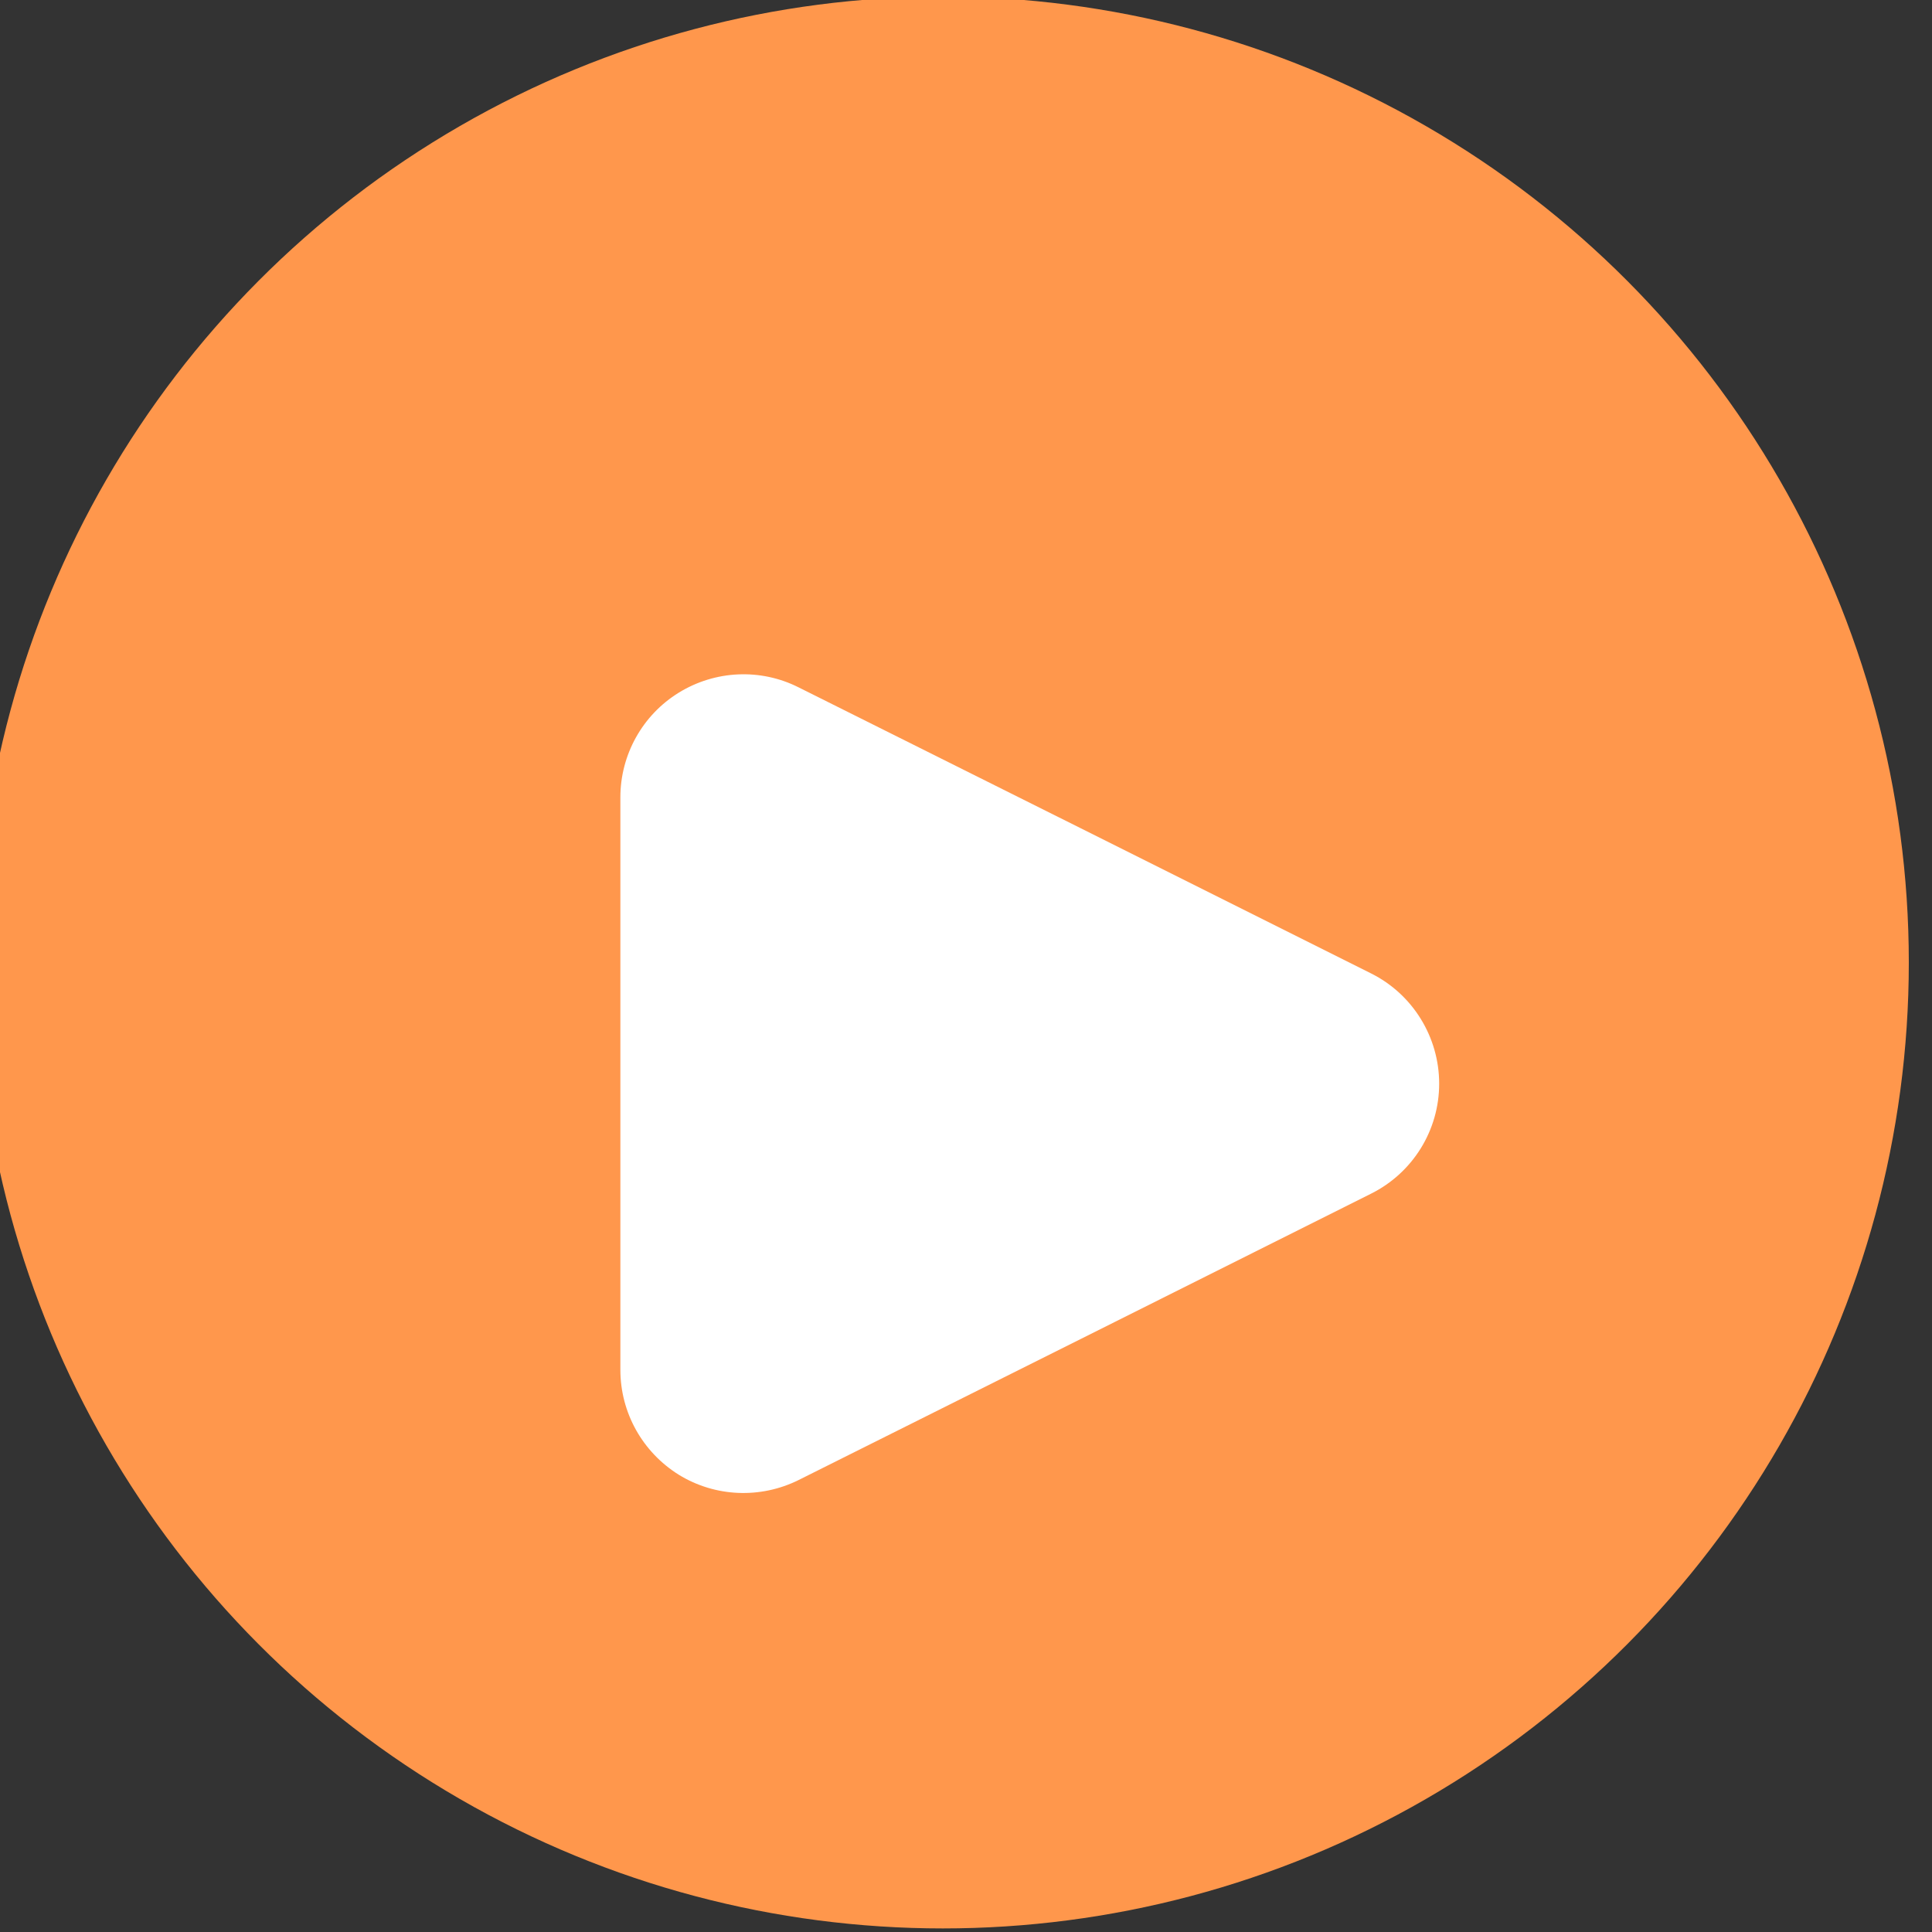
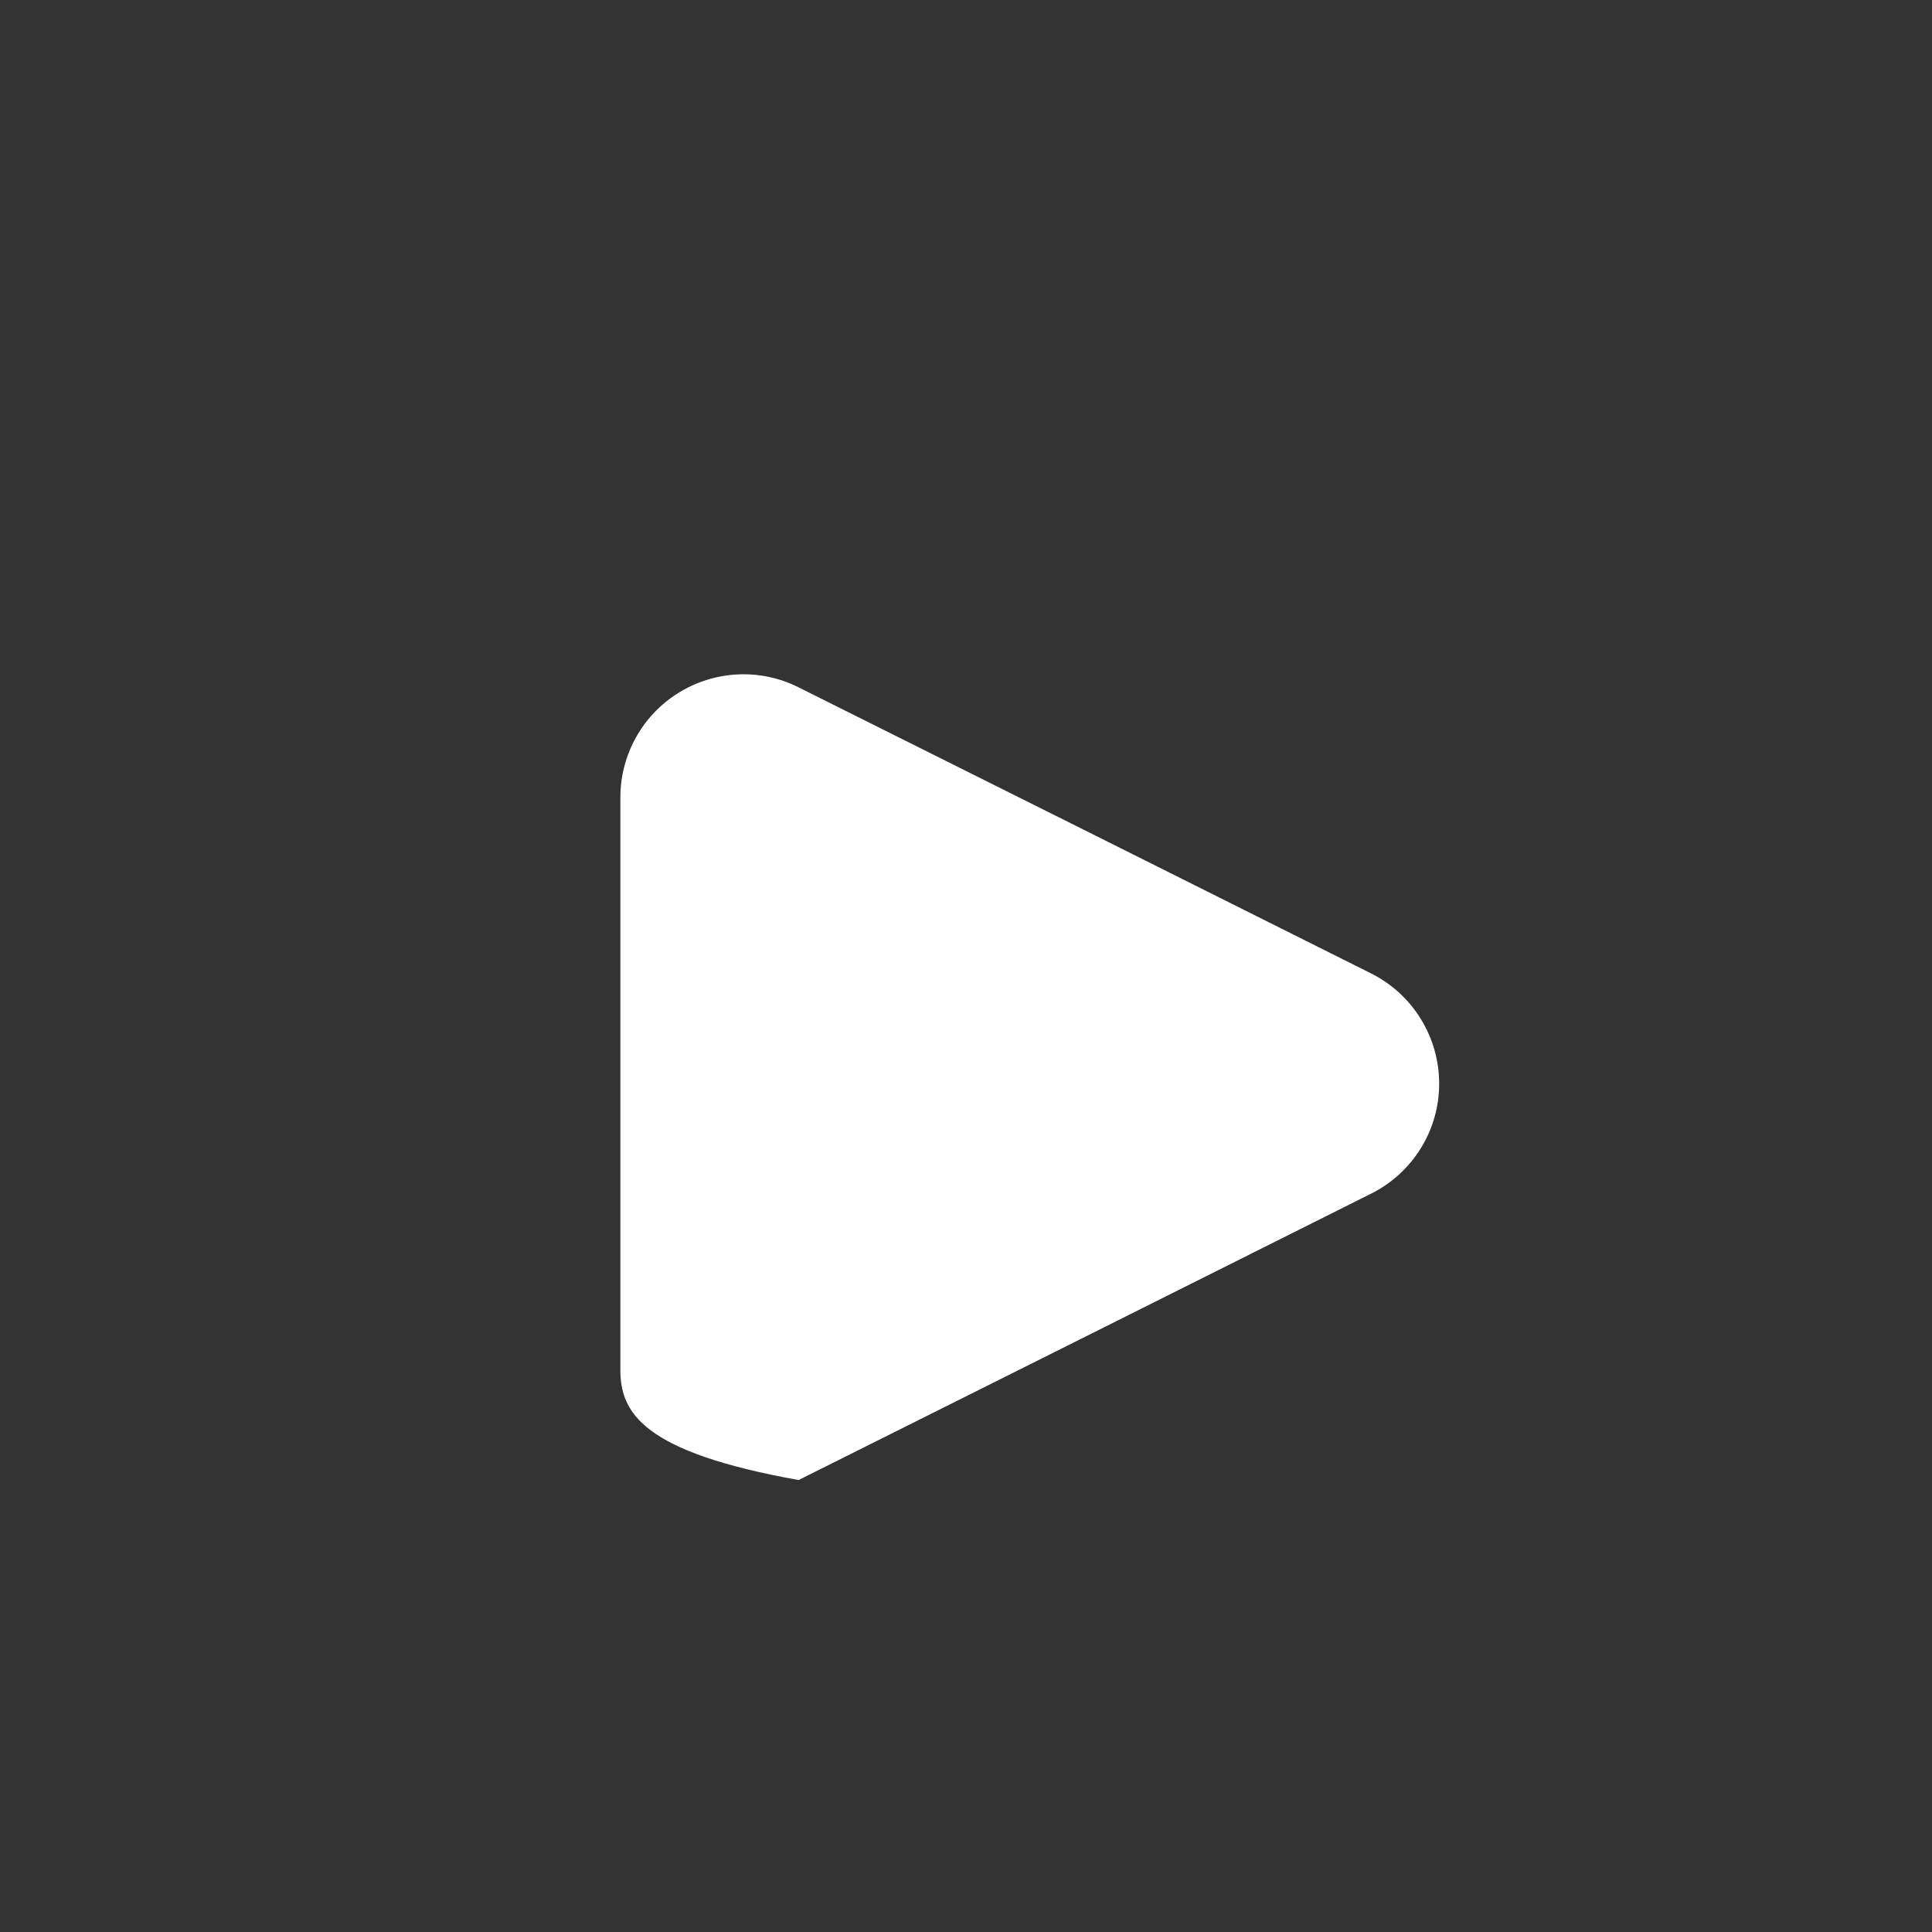
<svg xmlns="http://www.w3.org/2000/svg" width="100%" height="100%" viewBox="0 0 255 255" version="1.1" xml:space="preserve" style="fill-rule:evenodd;clip-rule:evenodd;stroke-linejoin:round;stroke-miterlimit:2;">
  <rect x="0" y="0" width="255" height="255" fill="#333333" stroke="none" />
  <g transform="matrix(1,0,0,1,-2851.39,-748.503)">
    <g transform="matrix(3.923,0,0,3.923,2249.44,-2601.56)">
      <g transform="matrix(1.52,0,0,1.52,-11146.8,-518.554)">
-         <circle cx="7455.24" cy="924.271" r="21.38" style="fill:rgb(255,151,76);" />
-       </g>
+         </g>
      <g transform="matrix(6.39596e-17,1.045,-1.045,6.39596e-17,845.242,-8148.72)">
-         <path d="M8646.34,617.867C8647.01,616.524 8648.39,615.675 8649.89,615.675C8651.39,615.675 8652.76,616.524 8653.43,617.867C8656.22,623.442 8660.06,631.106 8662.65,636.298C8663.26,637.527 8663.2,638.987 8662.48,640.156C8661.75,641.326 8660.48,642.037 8659.1,642.037C8653.72,642.037 8646.06,642.037 8640.67,642.037C8639.3,642.037 8638.02,641.326 8637.3,640.156C8636.58,638.987 8636.51,637.527 8637.13,636.298C8639.72,631.106 8643.55,623.442 8646.34,617.867Z" style="fill:white;" />
+         <path d="M8646.34,617.867C8647.01,616.524 8648.39,615.675 8649.89,615.675C8651.39,615.675 8652.76,616.524 8653.43,617.867C8656.22,623.442 8660.06,631.106 8662.65,636.298C8661.75,641.326 8660.48,642.037 8659.1,642.037C8653.72,642.037 8646.06,642.037 8640.67,642.037C8639.3,642.037 8638.02,641.326 8637.3,640.156C8636.58,638.987 8636.51,637.527 8637.13,636.298C8639.72,631.106 8643.55,623.442 8646.34,617.867Z" style="fill:white;" />
      </g>
    </g>
  </g>
</svg>